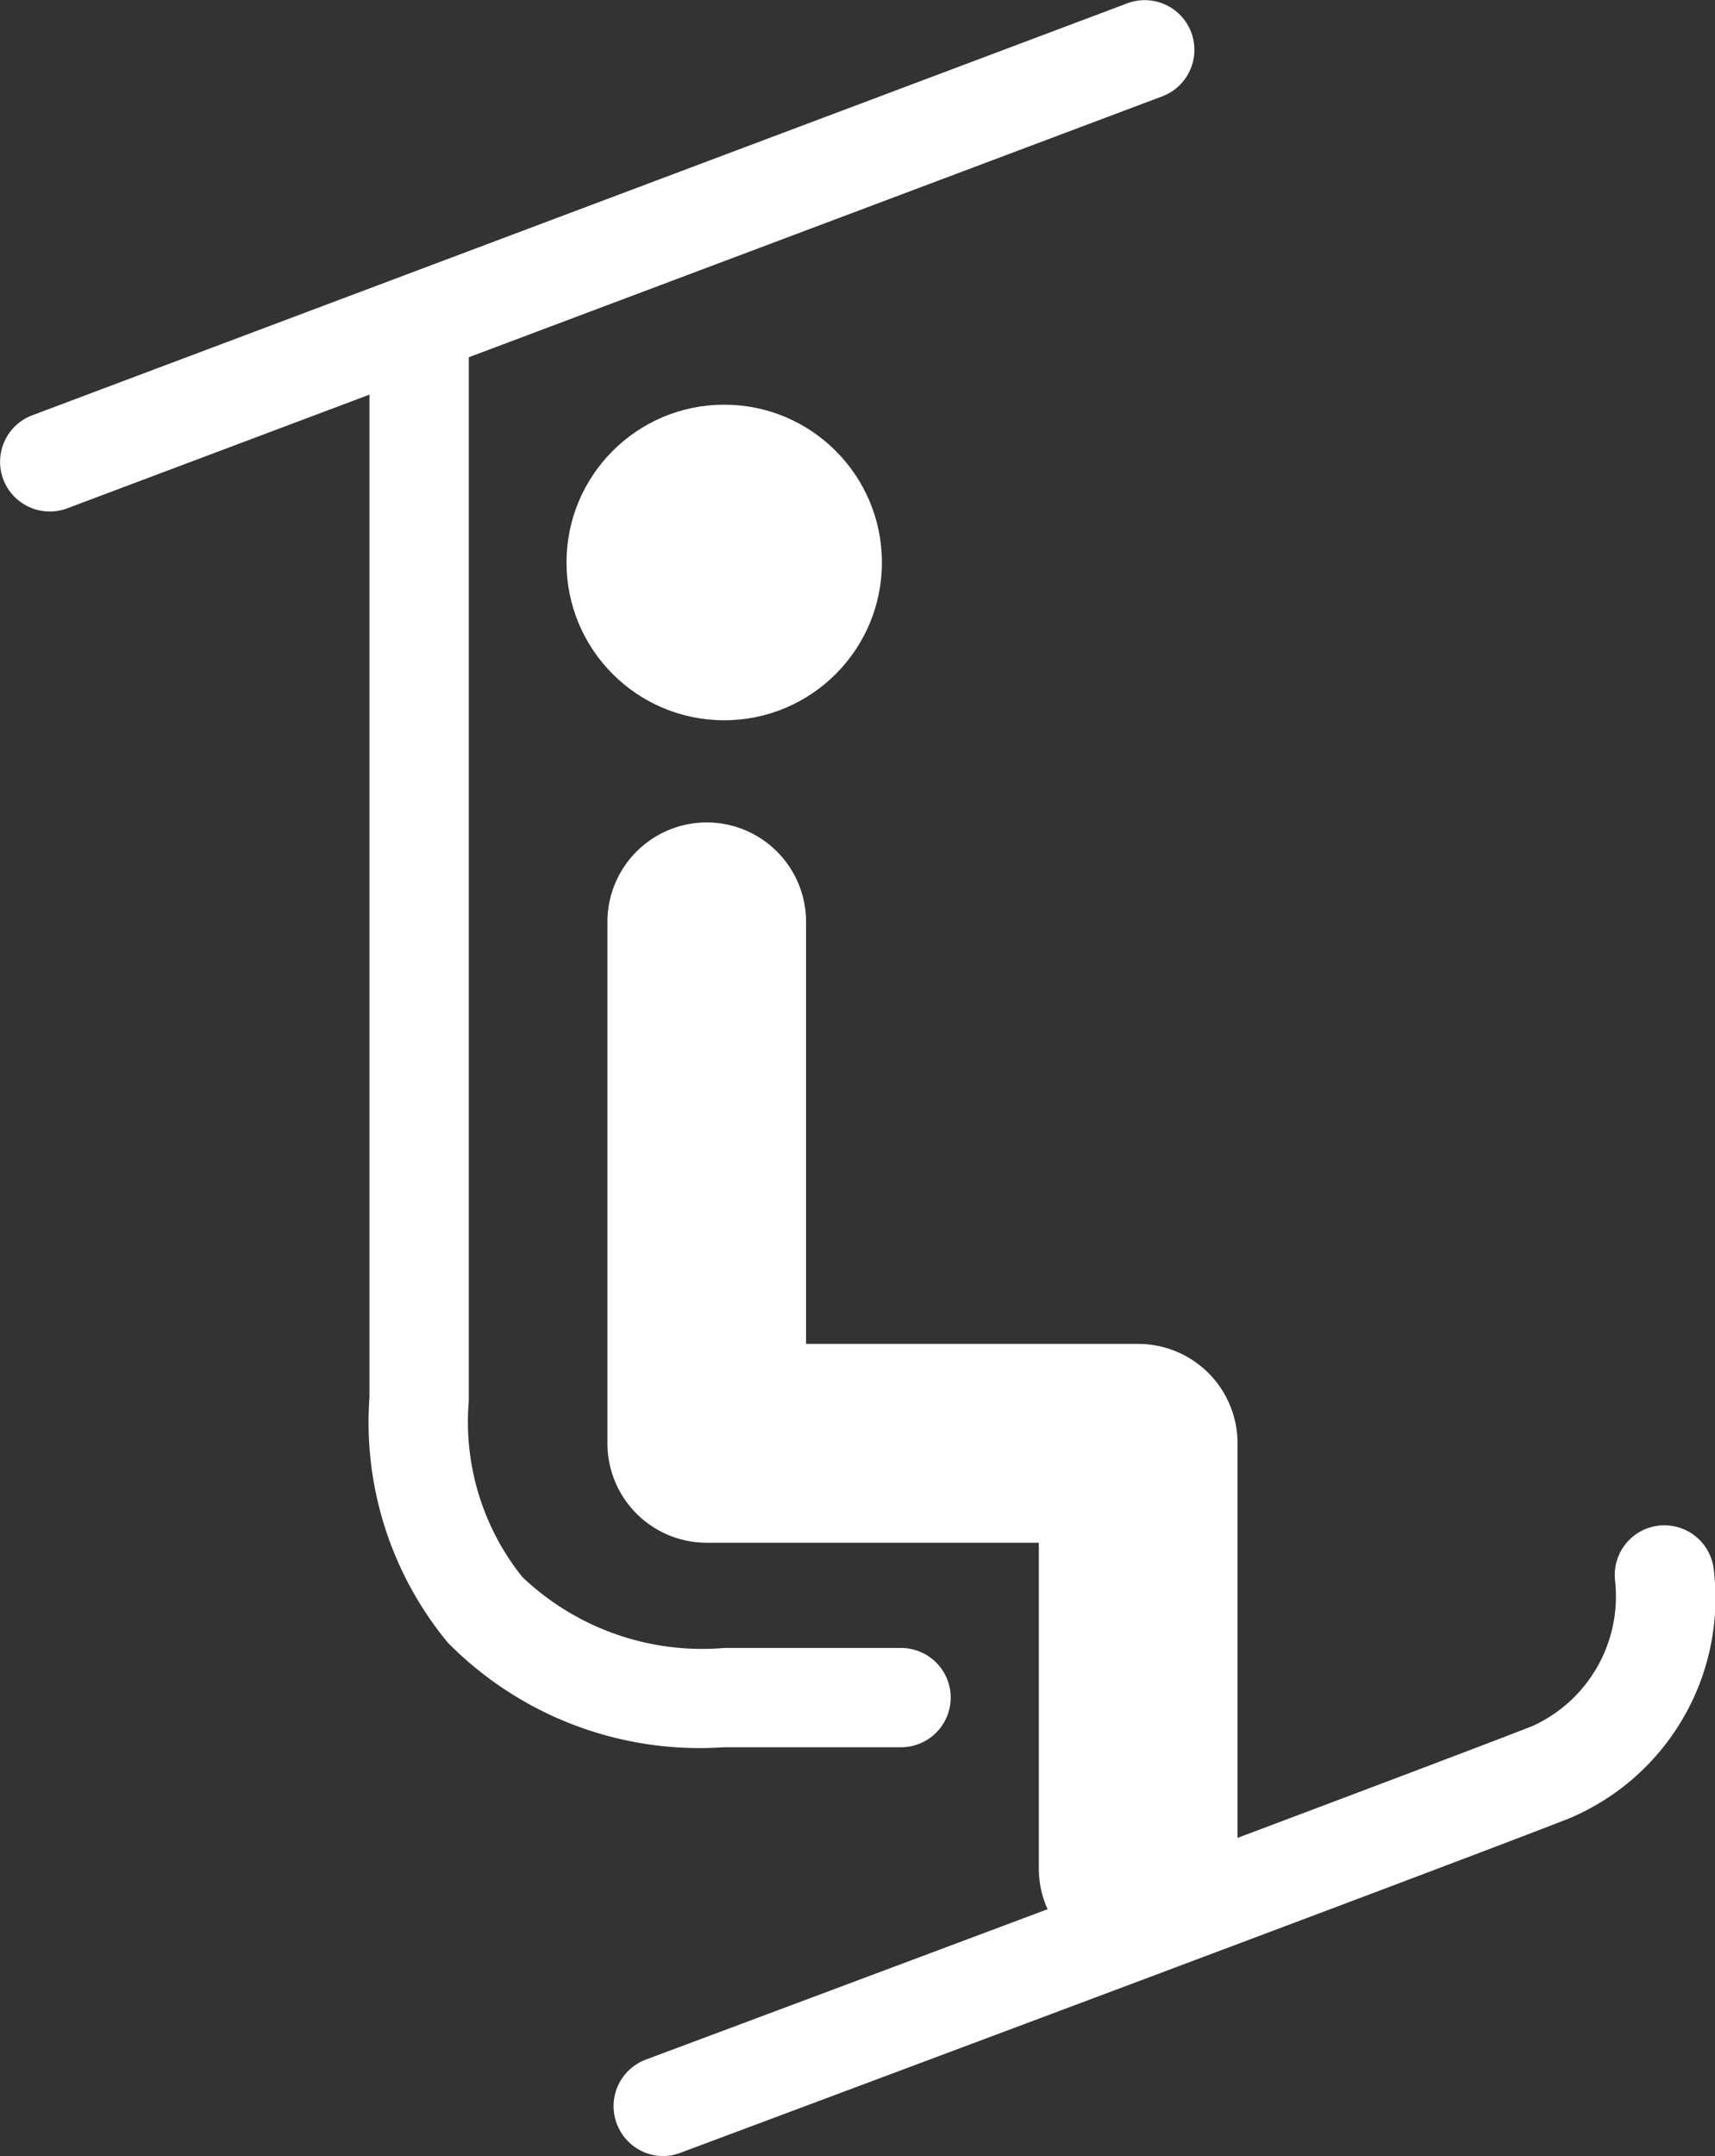
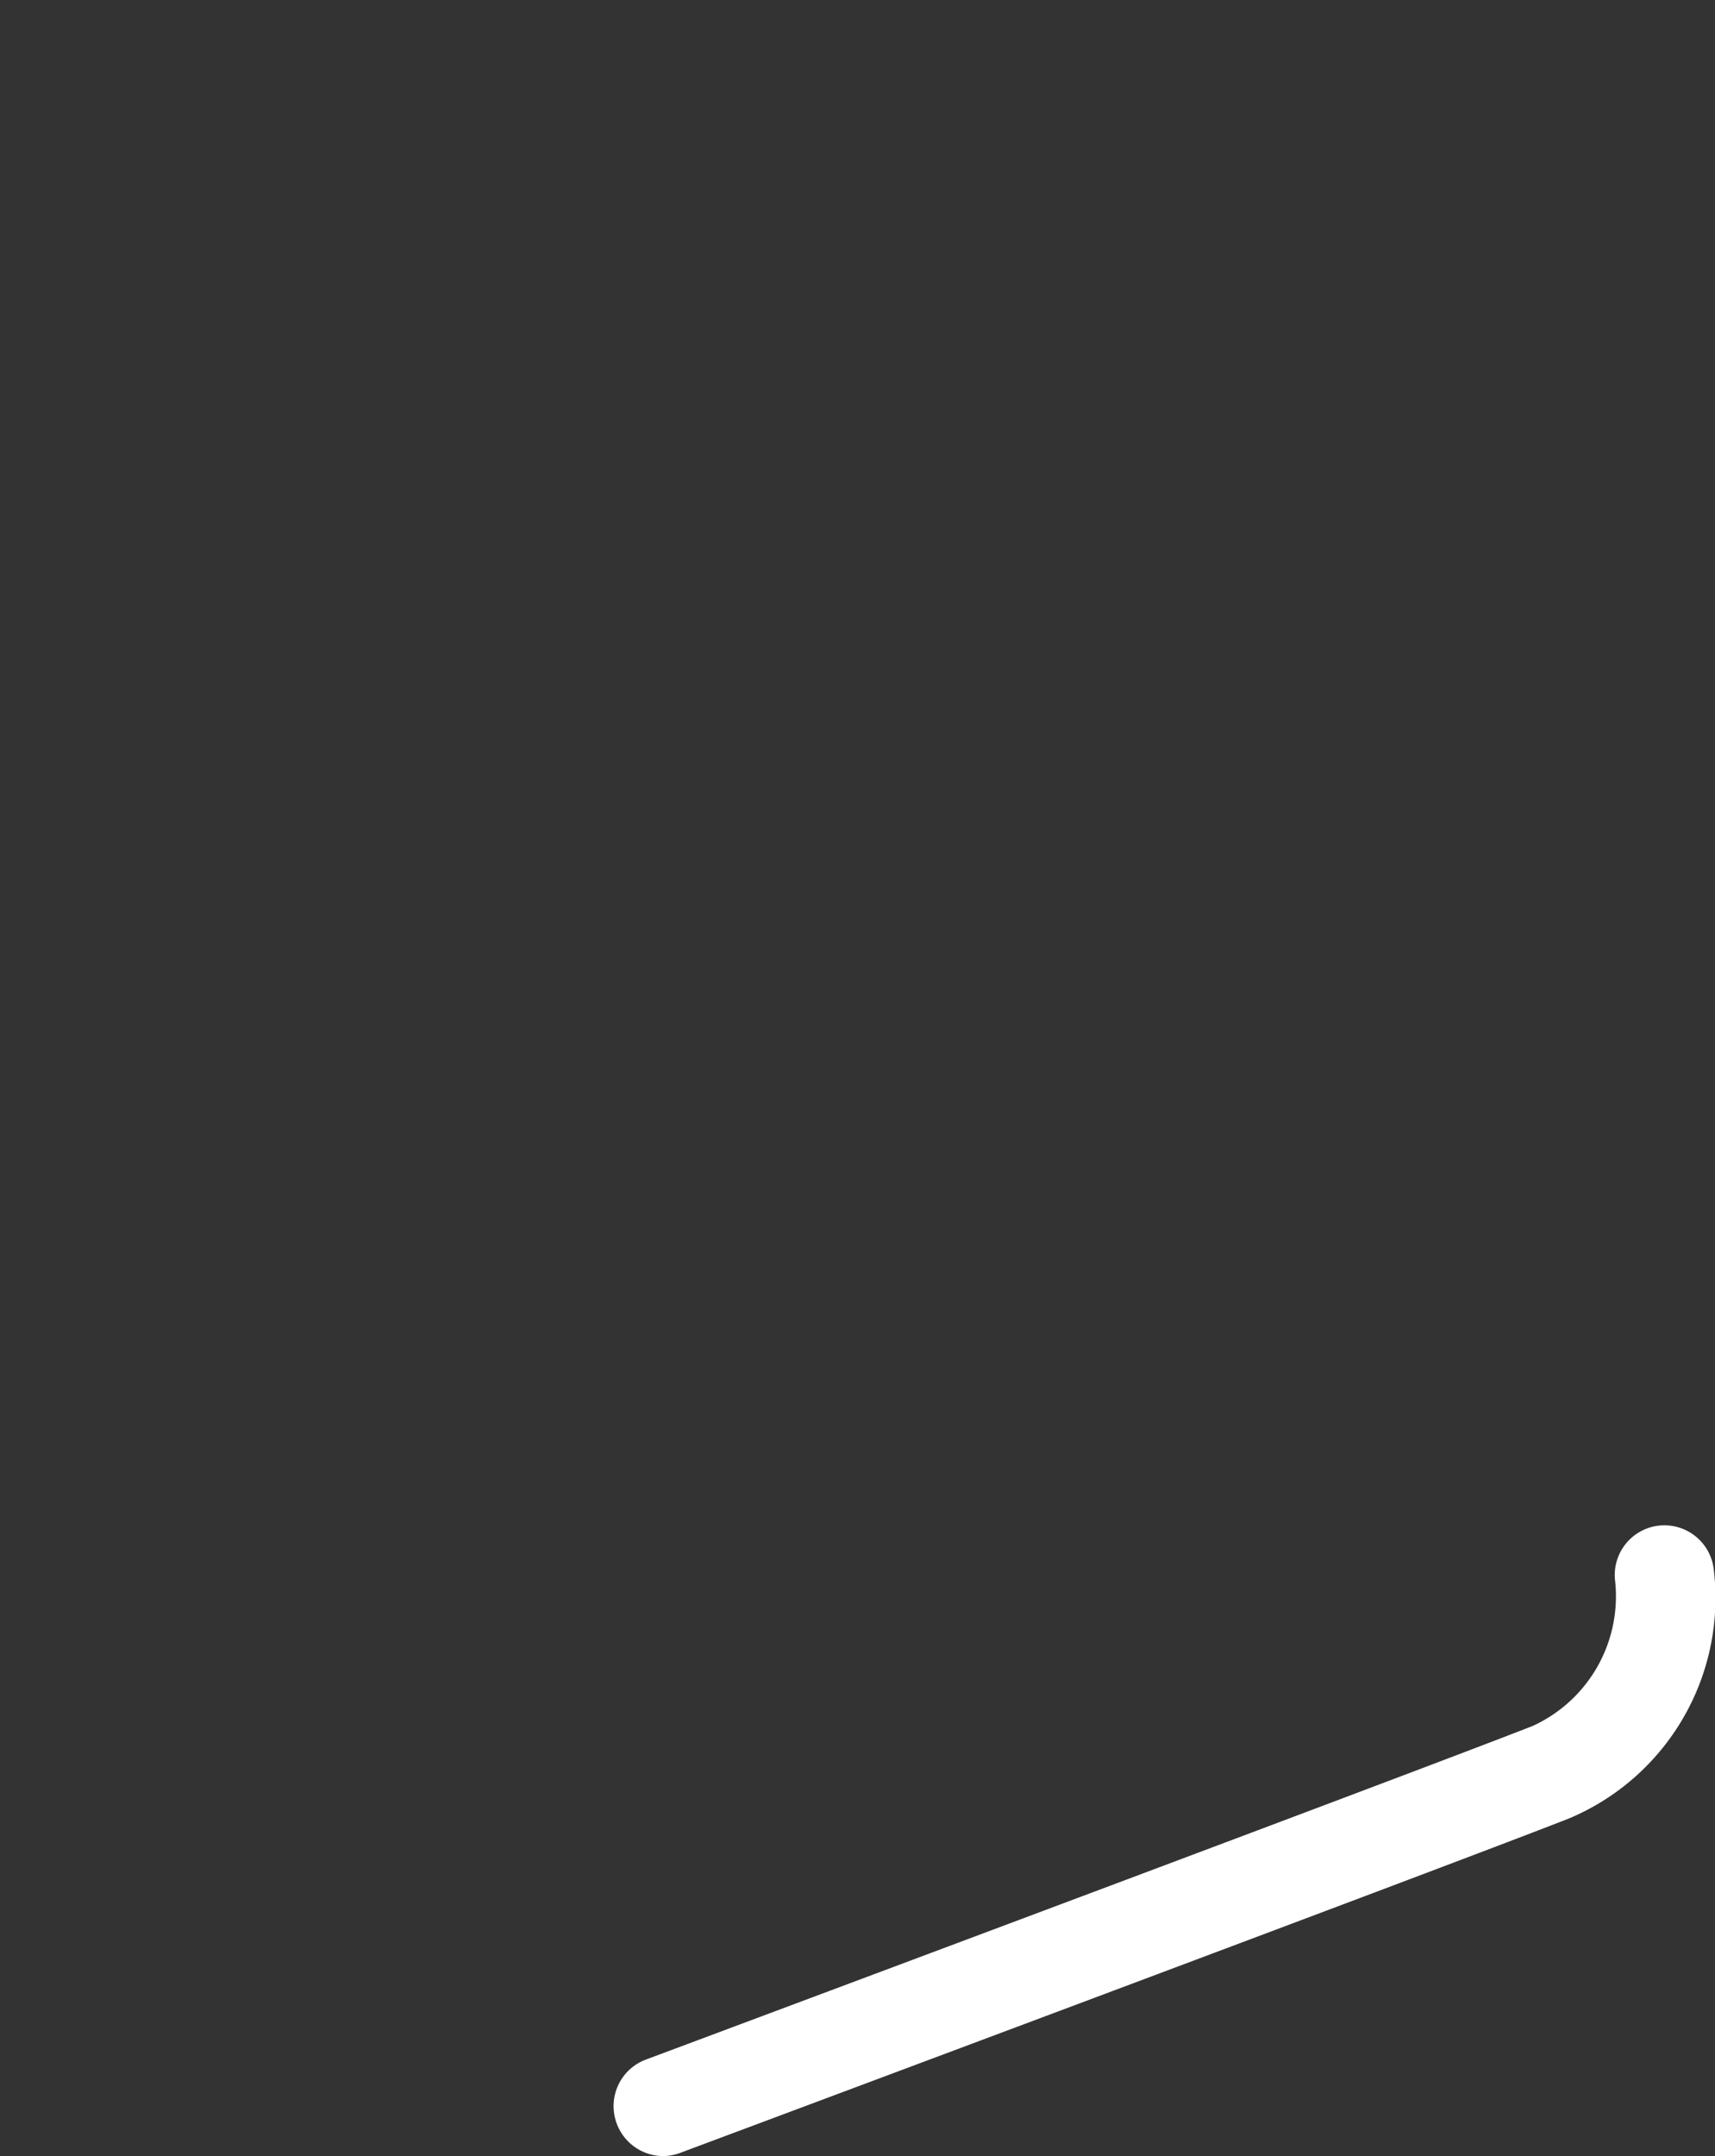
<svg xmlns="http://www.w3.org/2000/svg" width="36.921" height="46.389" viewBox="0 0 36.921 46.389">
  <rect x="0" y="0" width="36.921" height="46.389" fill="#333333" stroke="none" />
  <g transform="translate(145.08 469.105)">
    <g transform="translate(-132.884 -460.398)">
-       <circle cx="3.395" cy="3.395" r="3.395" transform="translate(0 0)" fill="#fff" />
-     </g>
+       </g>
    <g transform="translate(-132.005 -451.41)">
-       <path d="M-67.575-355.033a2.139,2.139,0,0,1-2.138-2.138v-7.008h-7.151A2.138,2.138,0,0,1-79-366.318v-11.221a2.139,2.139,0,0,1,2.138-2.138,2.139,2.139,0,0,1,2.138,2.138v9.082h7.151a2.139,2.139,0,0,1,2.138,2.138v9.146A2.138,2.138,0,0,1-67.575-355.033Z" transform="translate(79.002 379.677)" fill="#fff" />
-     </g>
+       </g>
    <g transform="translate(-145.08 -469.105)">
-       <path d="M-144.01-458.1a1.07,1.07,0,0,1-1-.693,1.069,1.069,0,0,1,.625-1.377l23.573-8.863a1.069,1.069,0,0,1,1.377.624,1.069,1.069,0,0,1-.624,1.377l-23.573,8.864A1.064,1.064,0,0,1-144.01-458.1Z" transform="translate(145.08 469.105)" fill="#fff" />
-     </g>
+       </g>
    <g transform="translate(-131.872 -436.282)">
      <path d="M-77.259-289.66a1.07,1.07,0,0,1-1-.7,1.069,1.069,0,0,1,.628-1.376c.163-.061,16.322-6.094,19.091-7.178a3.066,3.066,0,0,0,1.774-3.125,1.069,1.069,0,0,1,.939-1.185,1.07,1.07,0,0,1,1.185.94,5.144,5.144,0,0,1-3.118,5.361c-2.784,1.091-18.96,7.13-19.123,7.191A1.065,1.065,0,0,1-77.259-289.66Z" transform="translate(78.328 303.226)" fill="#fff" />
    </g>
    <g transform="translate(-137.143 -463.043)">
-       <path d="M-93.507-406.94h-3.808a7.617,7.617,0,0,1-5.949-2.251,7.432,7.432,0,0,1-1.687-5.277V-437.4a1.069,1.069,0,0,1,1.069-1.069,1.069,1.069,0,0,1,1.069,1.069v22.981a1.116,1.116,0,0,1-.006.115,5.338,5.338,0,0,0,1.158,3.7,5.617,5.617,0,0,0,4.346,1.528h3.808a1.069,1.069,0,0,1,1.069,1.069A1.069,1.069,0,0,1-93.507-406.94Z" transform="translate(104.968 438.471)" fill="#fff" />
-     </g>
+       </g>
  </g>
</svg>